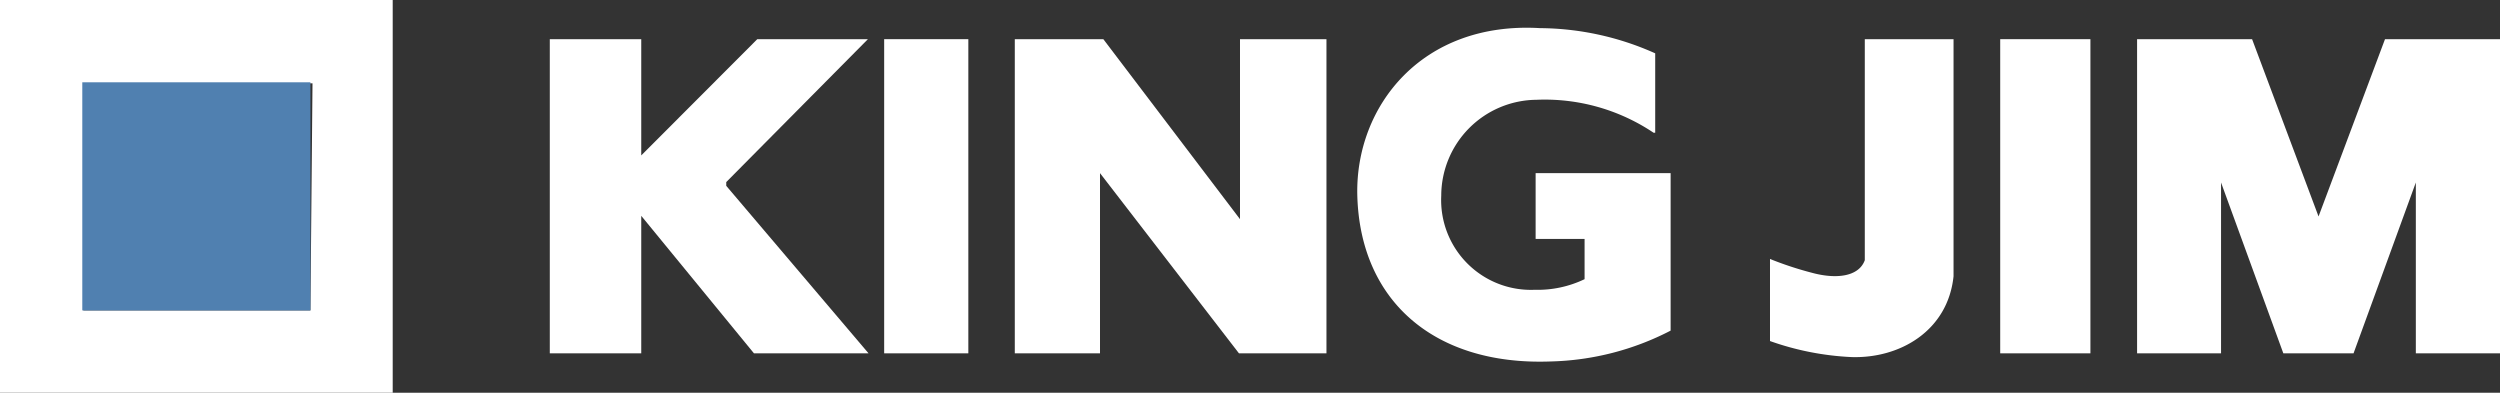
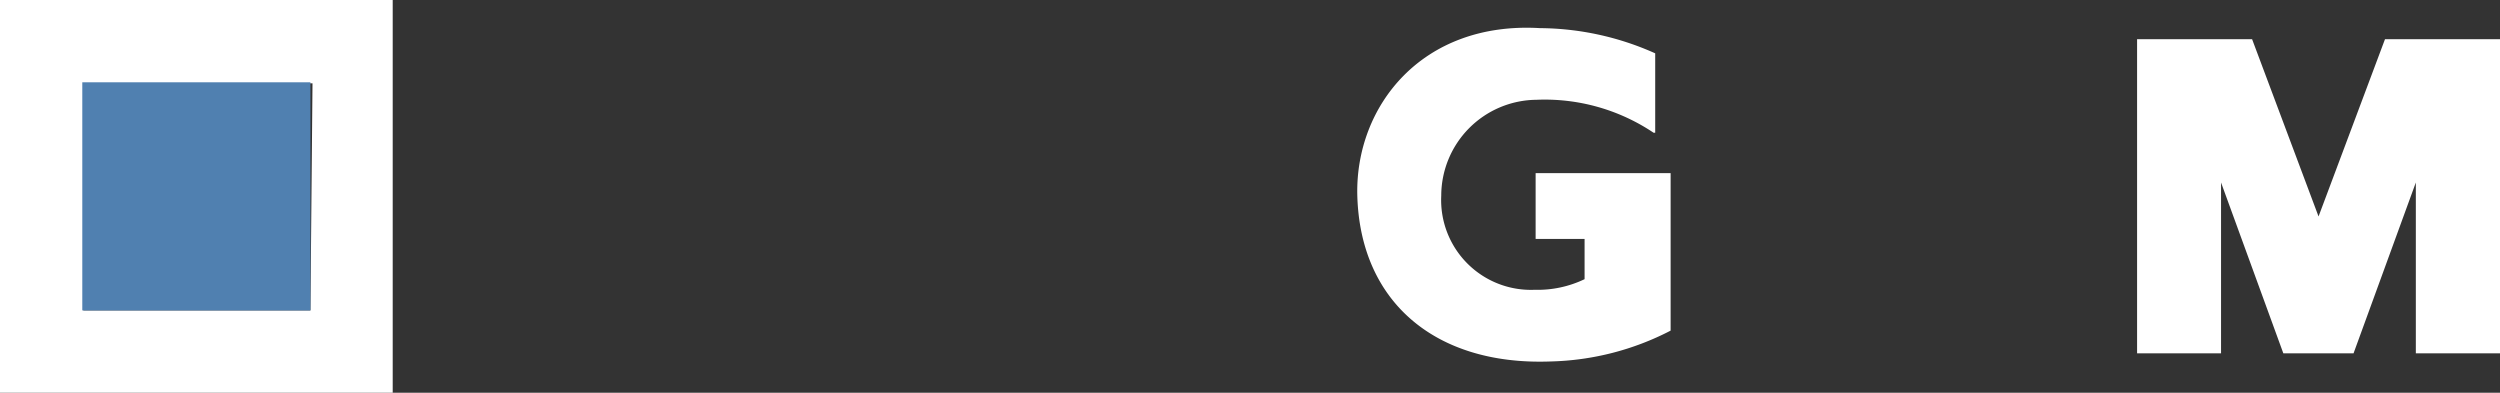
<svg xmlns="http://www.w3.org/2000/svg" viewBox="0 0 120 18.85">
  <rect x="0" y="0" width="120" height="18.85" fill="#333333" stroke="none" />
  <path d="M0,0V18.85H18.85V0ZM14.9,14.9H4V4h11Z" style="fill:#fff" />
-   <rect x="42.44" y="1.88" width="4.04" height="15.08" style="fill:#fff" />
-   <polygon points="41.69 16.96 34.86 8.92 34.86 8.74 41.66 1.88 36.35 1.88 30.78 7.46 30.78 1.88 26.39 1.88 26.39 16.96 30.78 16.96 30.78 10.36 36.19 16.96 41.69 16.96" style="fill:#fff" />
-   <polygon points="48.71 1.88 48.71 16.96 52.8 16.96 52.8 8.31 59.47 16.96 63.67 16.96 63.67 1.88 59.52 1.88 59.52 10.52 52.96 1.88 48.71 1.88" style="fill:#fff" />
  <path d="M76.06,13.36h0V11.47H73.71V8.31h6.48v7.56a13.19,13.19,0,0,1-5.75,1.48c-5.57.21-9.17-2.89-9.29-8-.09-4.25,3.1-8.33,8.76-8a13.71,13.71,0,0,1,5.54,1.21V6.37l-.08,0a9.37,9.37,0,0,0-5.63-1.58,4.61,4.61,0,0,0-4.56,4.6,4.31,4.31,0,0,0,4.48,4.52,5.2,5.2,0,0,0,2.4-.51" style="fill:#fff" />
-   <rect x="96.01" y="1.88" width="4.33" height="15.08" style="fill:#fff" />
  <polygon points="102.58 1.88 102.58 16.96 106.61 16.96 106.61 8.76 109.6 16.96 112.97 16.96 115.96 8.76 115.96 16.96 120 16.96 120 1.88 114.48 1.88 111.29 10.39 108.1 1.88 102.58 1.88" style="fill:#fff" />
-   <path d="M93.77,13V1.88H89.51V12.34l0,.15c-.29.8-1.39.92-2.55.6a16.37,16.37,0,0,1-2-.66v3.94a13.51,13.51,0,0,0,3.92.77c2.34.07,4.62-1.28,4.89-3.88Z" style="fill:#fff" />
  <rect x="3.95" y="3.95" width="10.95" height="10.95" style="fill:#5080b0" />
</svg>